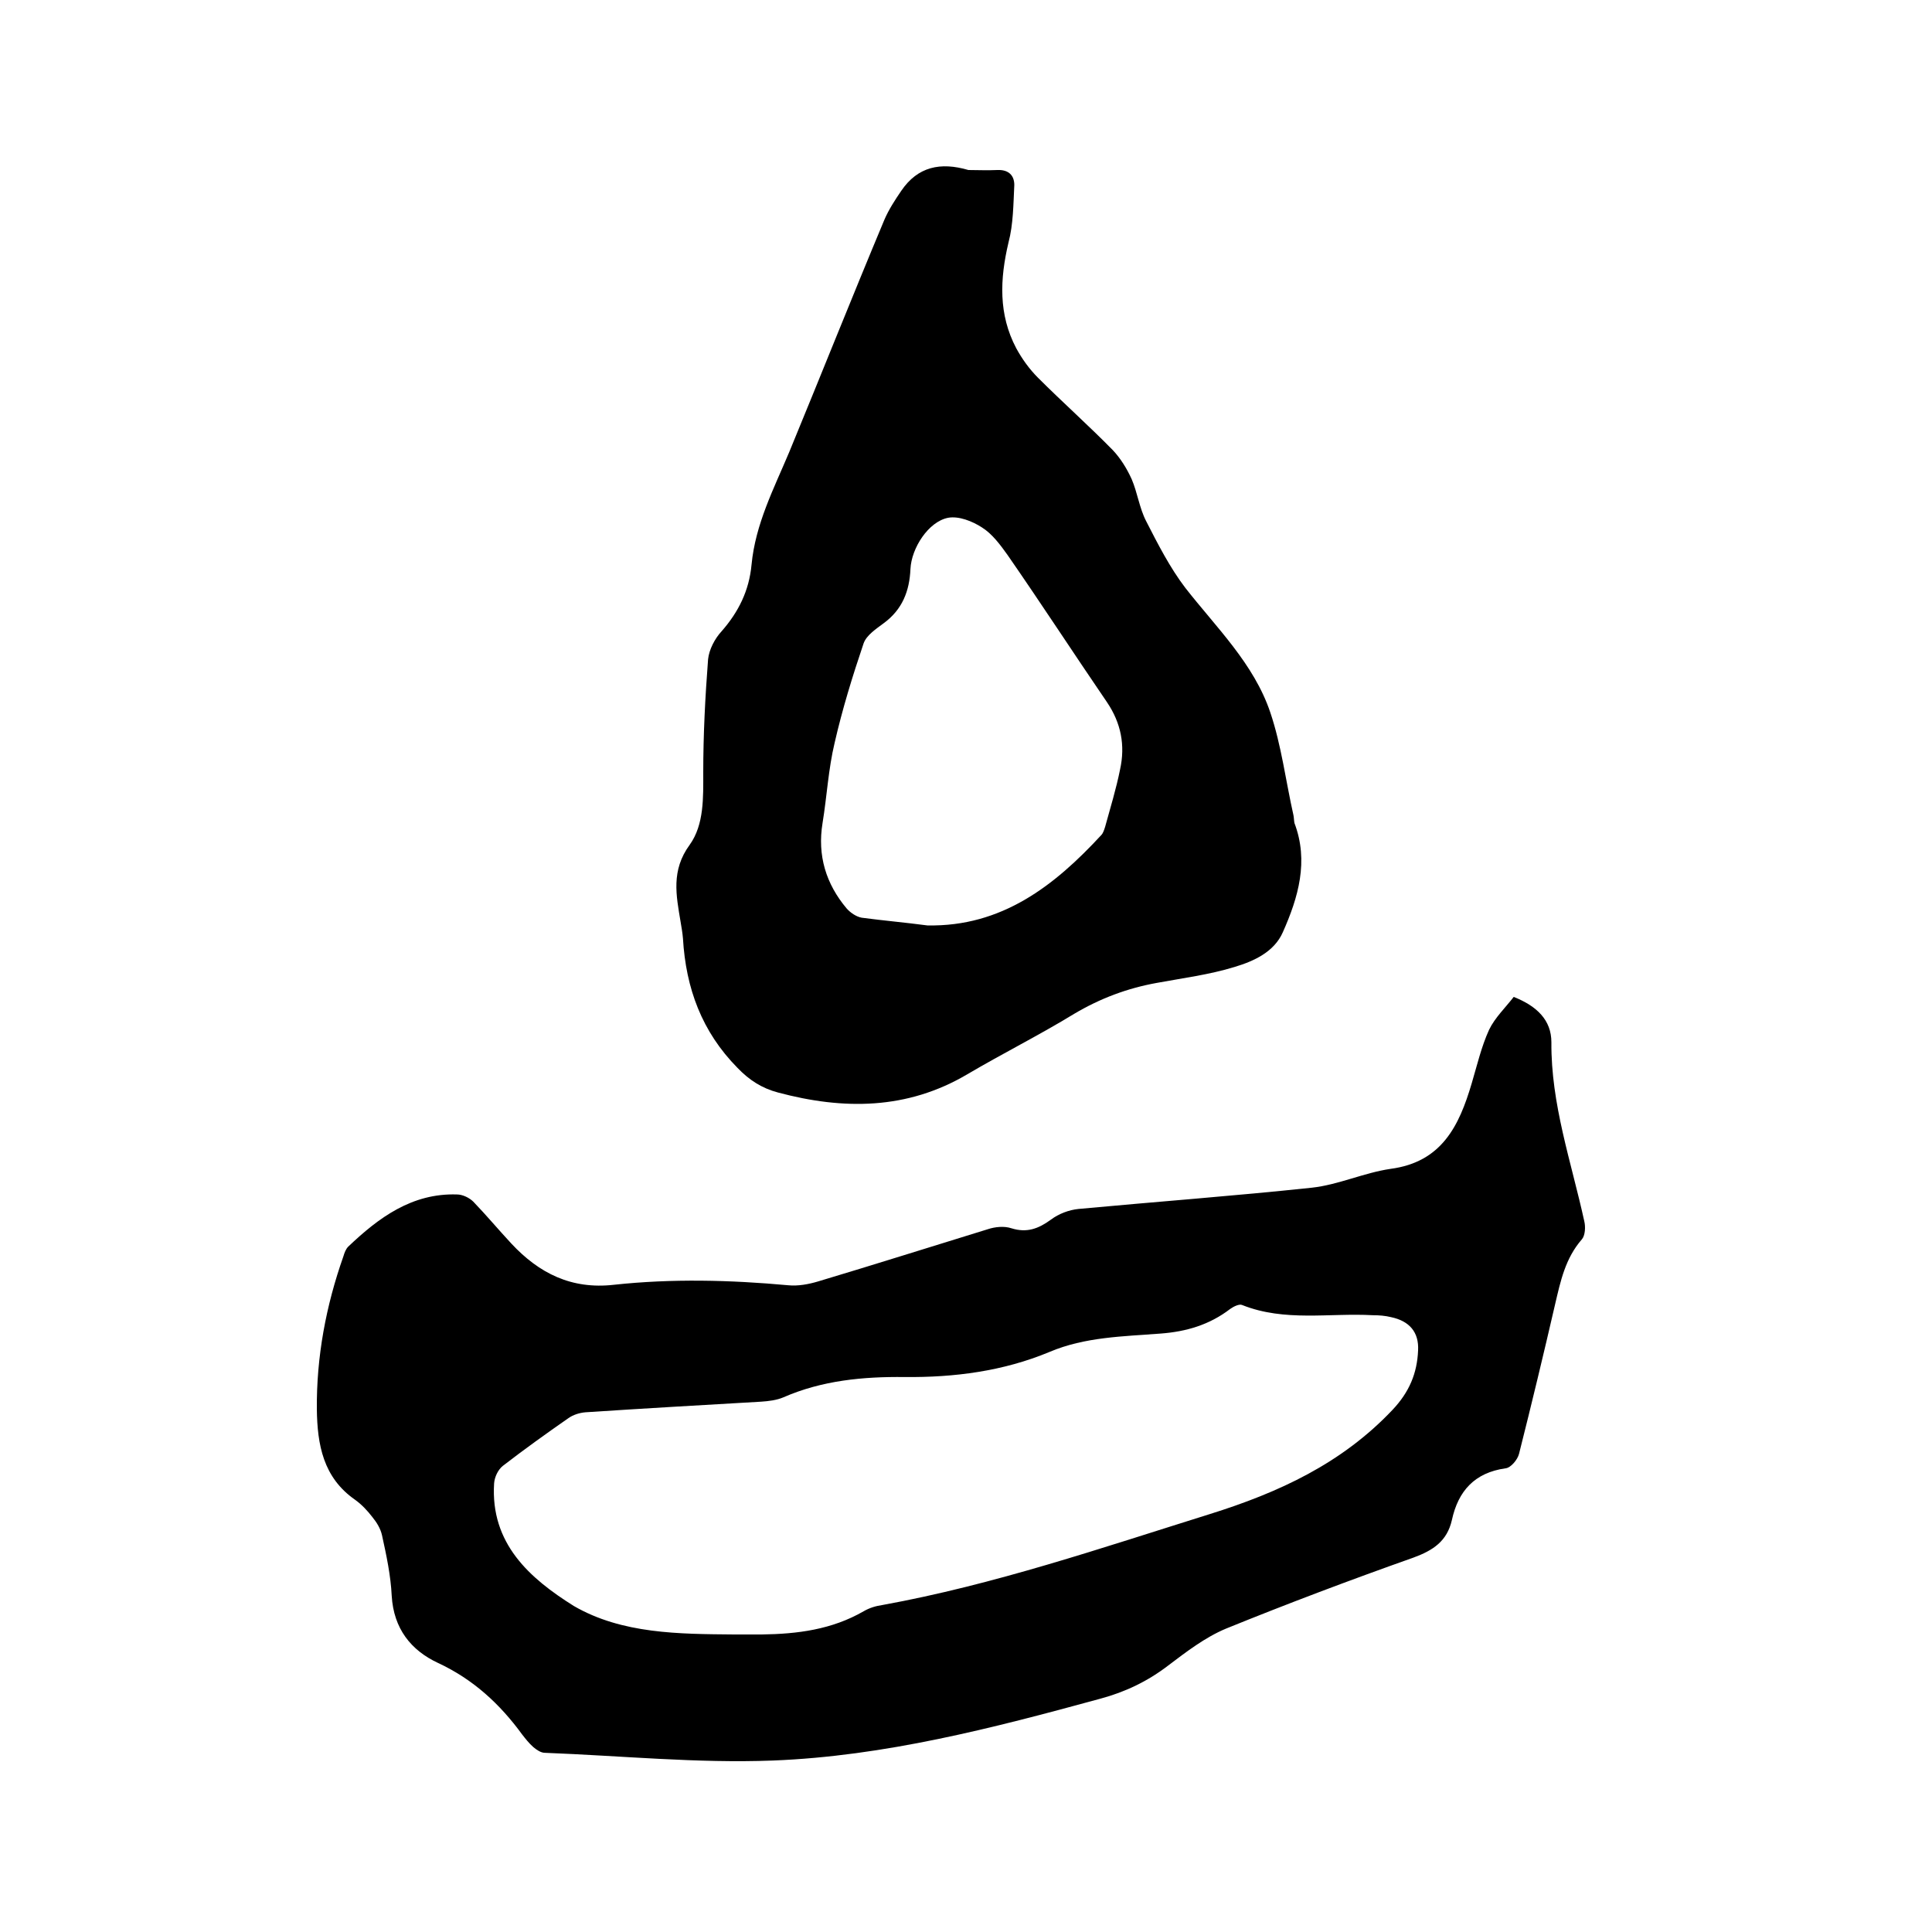
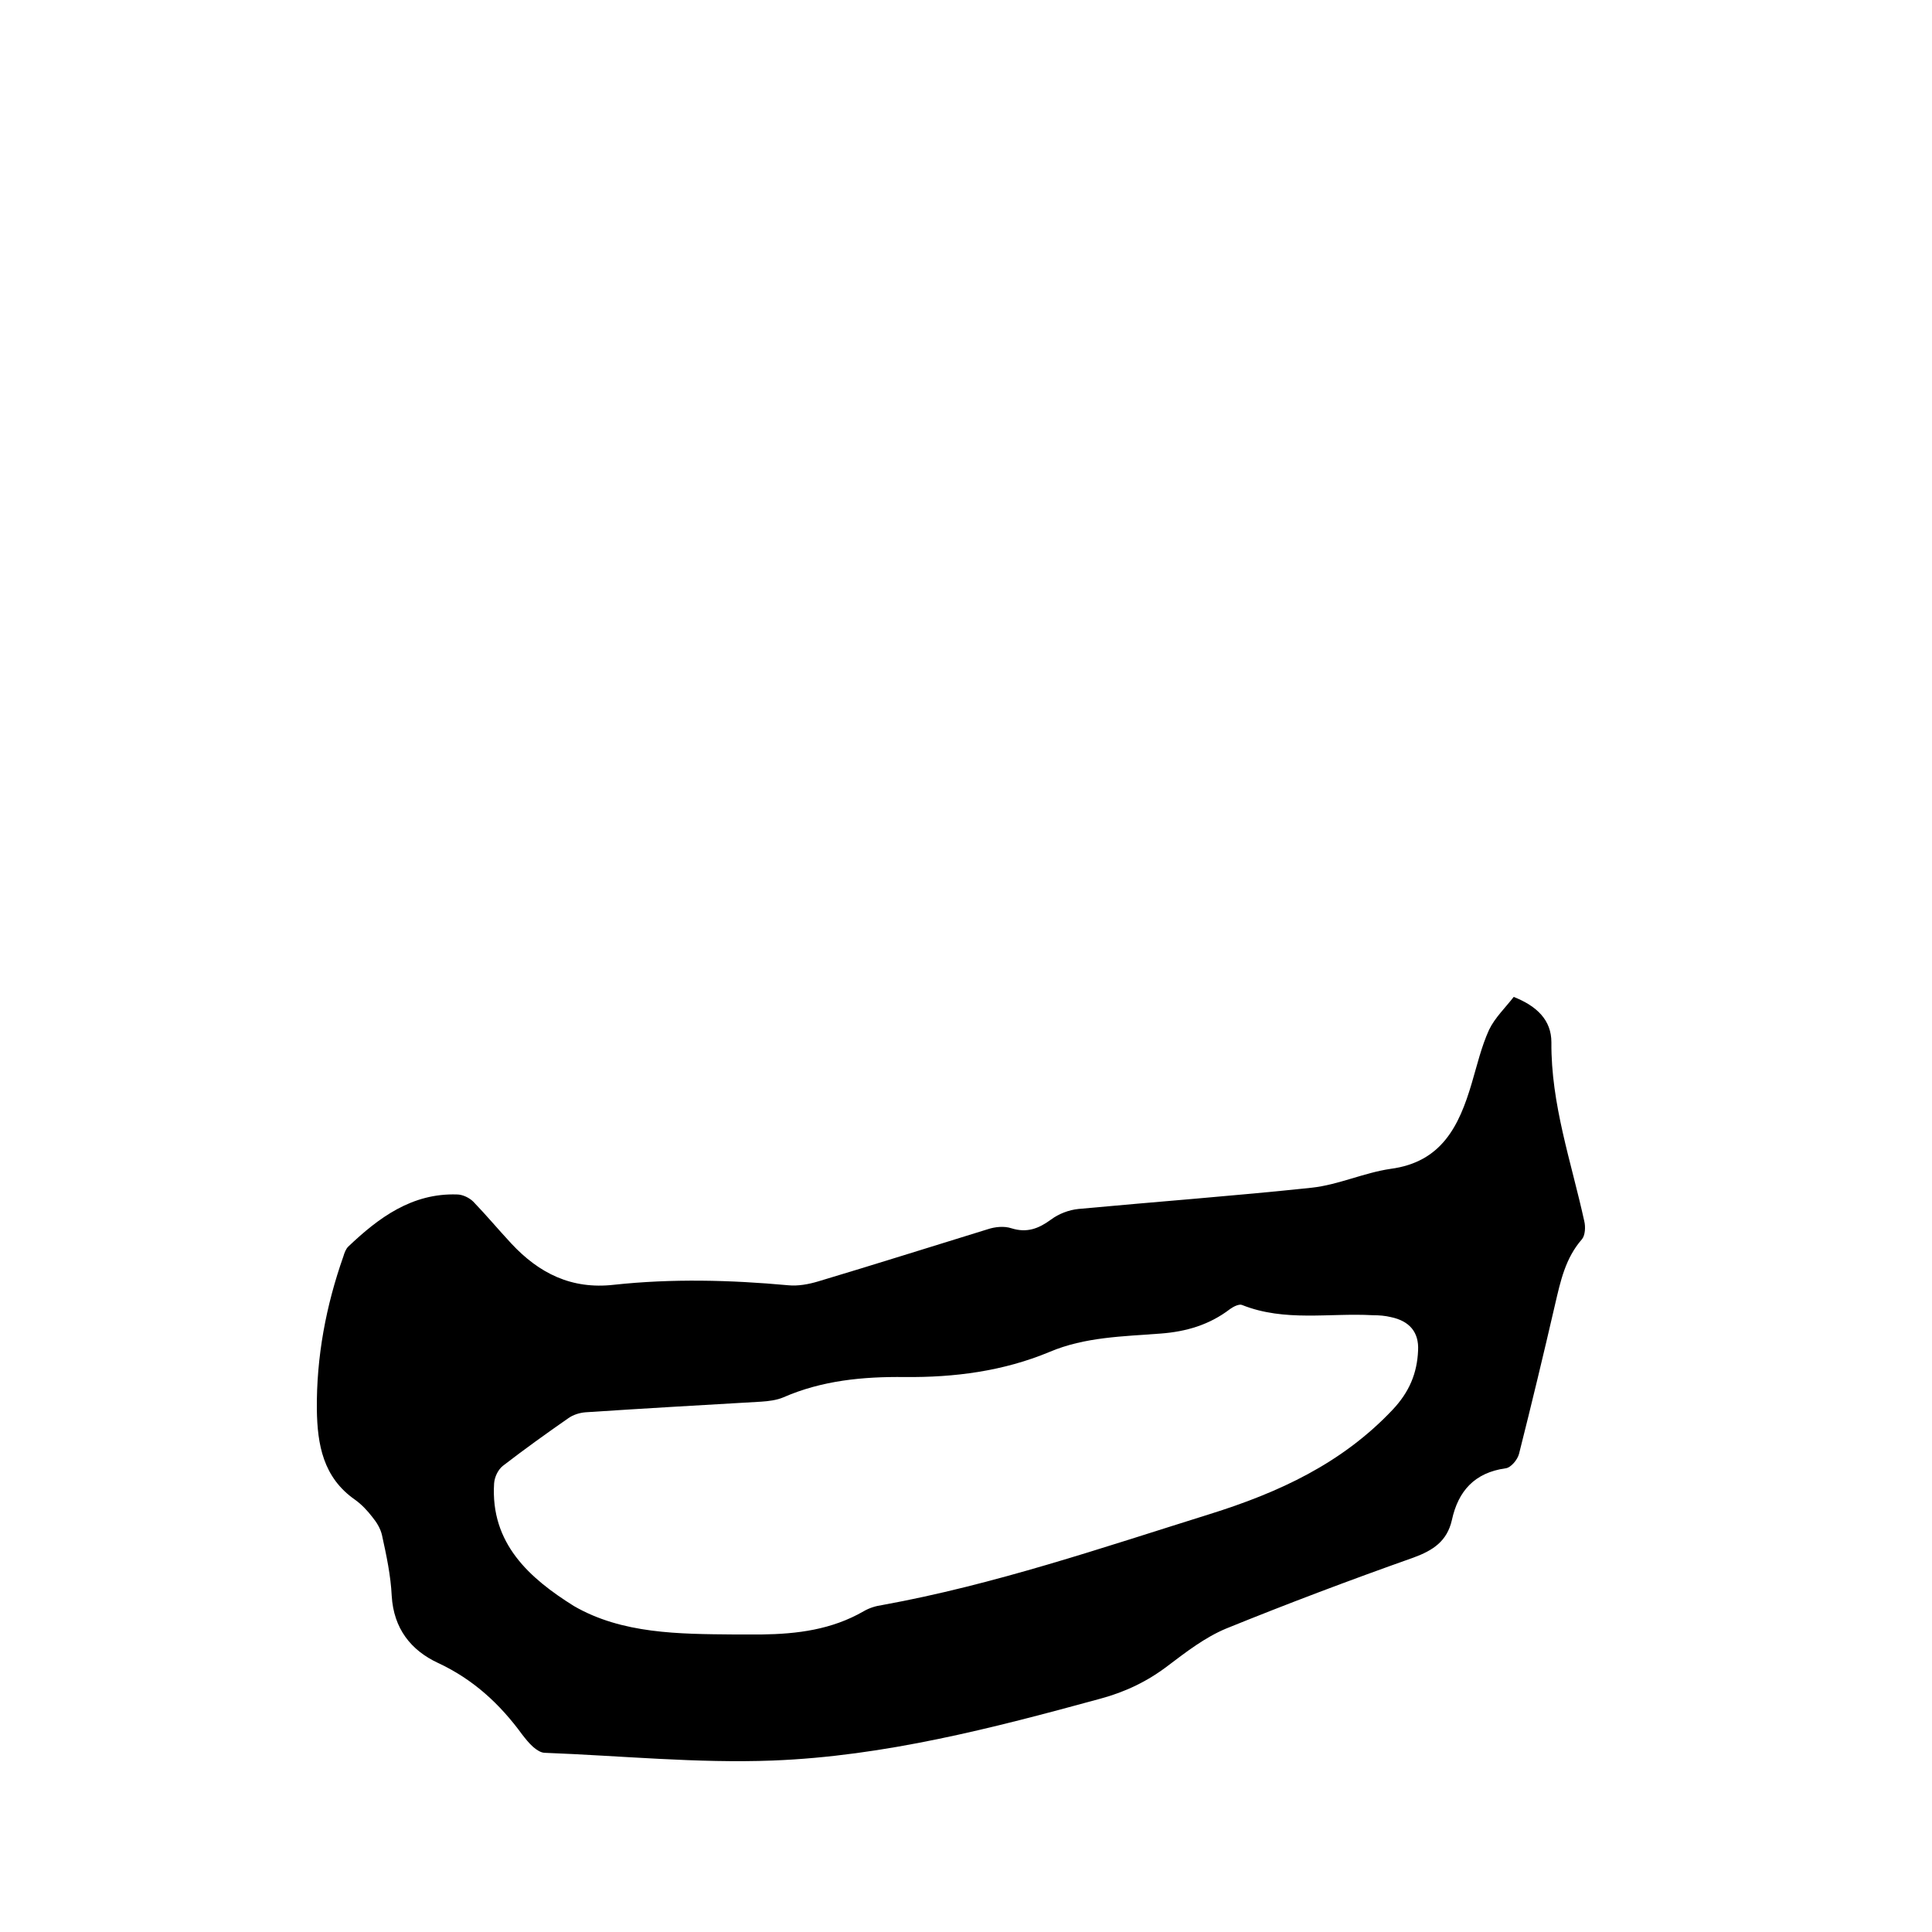
<svg xmlns="http://www.w3.org/2000/svg" enable-background="new 0 0 400 400" viewBox="0 0 400 400">
  <path d="m313.4 206.4c4.8 1.9 7.8 4.8 7.8 9.4-.1 12.8 4.1 24.7 6.8 37 .3 1.2.2 3-.5 3.8-3.4 3.9-4.4 8.6-5.5 13.3-2.4 10.4-4.9 20.8-7.5 31.1-.3 1.2-1.7 2.9-2.8 3-6.4.9-9.8 4.7-11.1 10.7-1 4.4-3.9 6.3-8 7.8-13 4.6-26 9.5-38.8 14.7-4.3 1.8-8.2 4.8-11.9 7.6-4.3 3.3-8.9 5.5-14.1 6.9-22.3 6.1-44.7 11.9-67.8 12.8-15.7.6-31.4-1-47.2-1.6-.8 0-1.7-.6-2.4-1.2-.9-.8-1.6-1.7-2.3-2.6-4.6-6.3-10.1-11.4-17.4-14.8-5.6-2.6-9.2-7.1-9.6-13.9-.2-4.2-1.1-8.4-2-12.5-.3-1.4-1.1-2.7-2-3.8-1-1.3-2.2-2.6-3.6-3.6-6.6-4.6-7.8-11.4-7.9-18.7-.1-10.9 1.9-21.5 5.5-31.7.2-.7.5-1.5 1-2 6.3-6 13.2-11.1 22.5-10.8 1.2 0 2.6.7 3.4 1.5 2.7 2.8 5.2 5.8 7.9 8.7 5.7 6.1 12.4 9.5 21.2 8.5 12-1.3 24.1-1 36.1.1 2 .2 4.2-.2 6.2-.8 11.7-3.5 23.4-7.2 35.1-10.8 1.5-.5 3.4-.7 4.9-.2 3.2 1 5.6.1 8.2-1.8 1.6-1.2 3.7-2 5.7-2.2 16.1-1.5 32.3-2.7 48.3-4.4 5.5-.6 10.8-3.1 16.3-3.9 10.6-1.4 14.2-8.9 16.8-17.7 1.1-3.7 2-7.6 3.6-11.1 1.2-2.5 3.4-4.6 5.1-6.8zm-161.4 132h5.7c7.4-.1 14.5-1 21.1-4.8 1.2-.7 2.5-1.1 3.9-1.3 23.1-4.2 45.3-11.8 67.7-18.8 14.4-4.5 27.4-10.5 37.9-21.6 3.5-3.7 5.1-7.6 5.3-12.3.2-3.8-1.8-6.1-5.6-6.9-1.2-.3-2.5-.4-3.8-.4-9-.5-18.2 1.4-27-2.1-.6-.3-1.8.3-2.5.8-4.3 3.3-9.1 4.7-14.4 5.1-7.8.6-15.7.7-23 3.8-9.6 4-19.7 5.3-30 5.2-8.6-.1-17.1.7-25.1 4.2-1.4.6-3.1.8-4.6.9-12.1.7-24.3 1.4-36.4 2.2-1.2.1-2.5.5-3.5 1.2-4.6 3.2-9.2 6.5-13.6 9.9-1 .8-1.7 2.3-1.8 3.6-.8 12.5 7.4 19.7 16.5 25.4 10 5.8 21.8 5.8 33.2 5.9z" />
-   <path d="m200.5 35.2c1.8 0 3.9.1 6 0 2.3-.1 3.5 1.1 3.5 3.1-.2 4-.2 8.1-1.2 11.9-1.8 7.6-2.1 14.9 1.6 21.9 1.2 2.2 2.7 4.3 4.5 6.1 5.1 5.1 10.5 9.9 15.5 15 1.6 1.7 2.9 3.8 3.9 6 1.2 2.8 1.6 6 3 8.7 2.4 4.7 4.9 9.6 8.1 13.8 6.4 8.2 14.2 15.7 17.6 25.8 2.3 6.8 3.2 14.2 4.8 21.3.1.5.1 1.1.2 1.6 3 7.9.8 15.4-2.4 22.6-1.8 4.1-6 6-10 7.2-5.2 1.6-10.7 2.3-16.1 3.3-6.1 1.1-11.7 3.2-17.1 6.4-7.2 4.4-14.8 8.2-22.1 12.5-12.5 7.4-25.7 7.4-39.2 3.8-3.4-.9-6-2.6-8.4-5.1-7.4-7.5-10.7-16.5-11.3-26.8-.1-1.2-.3-2.3-.5-3.5-.9-5.4-2-10.6 1.9-15.9 3-4.2 2.8-9.8 2.8-15 0-7.8.4-15.6 1-23.4.2-2 1.4-4.3 2.8-5.8 3.5-4 5.7-8.4 6.2-13.8.8-8.4 4.6-15.7 7.8-23.3 6.6-16 13-32.1 19.7-48.1.9-2.1 2.2-4.1 3.5-6 3.4-5 8.1-6 13.9-4.3zm-8.5 156.4c15.4.3 26.3-8.2 36-18.7.4-.4.6-1.1.8-1.7 1.1-4 2.3-7.9 3.1-11.9 1.1-5 .2-9.6-2.7-13.9-6.9-10.1-13.6-20.4-20.6-30.5-1.5-2.1-3.2-4.4-5.3-5.7-2-1.3-4.8-2.4-7-2-4.1.8-7.6 6.3-7.8 10.6-.2 4.6-1.7 8.4-5.5 11.2-1.6 1.2-3.6 2.5-4.2 4.2-2.3 6.8-4.4 13.6-6 20.6-1.3 5.4-1.6 11.1-2.5 16.6-1.1 6.7.7 12.6 5 17.7.8.9 2 1.7 3.1 1.9 4.5.6 9.1 1 13.6 1.6z" />
</svg>